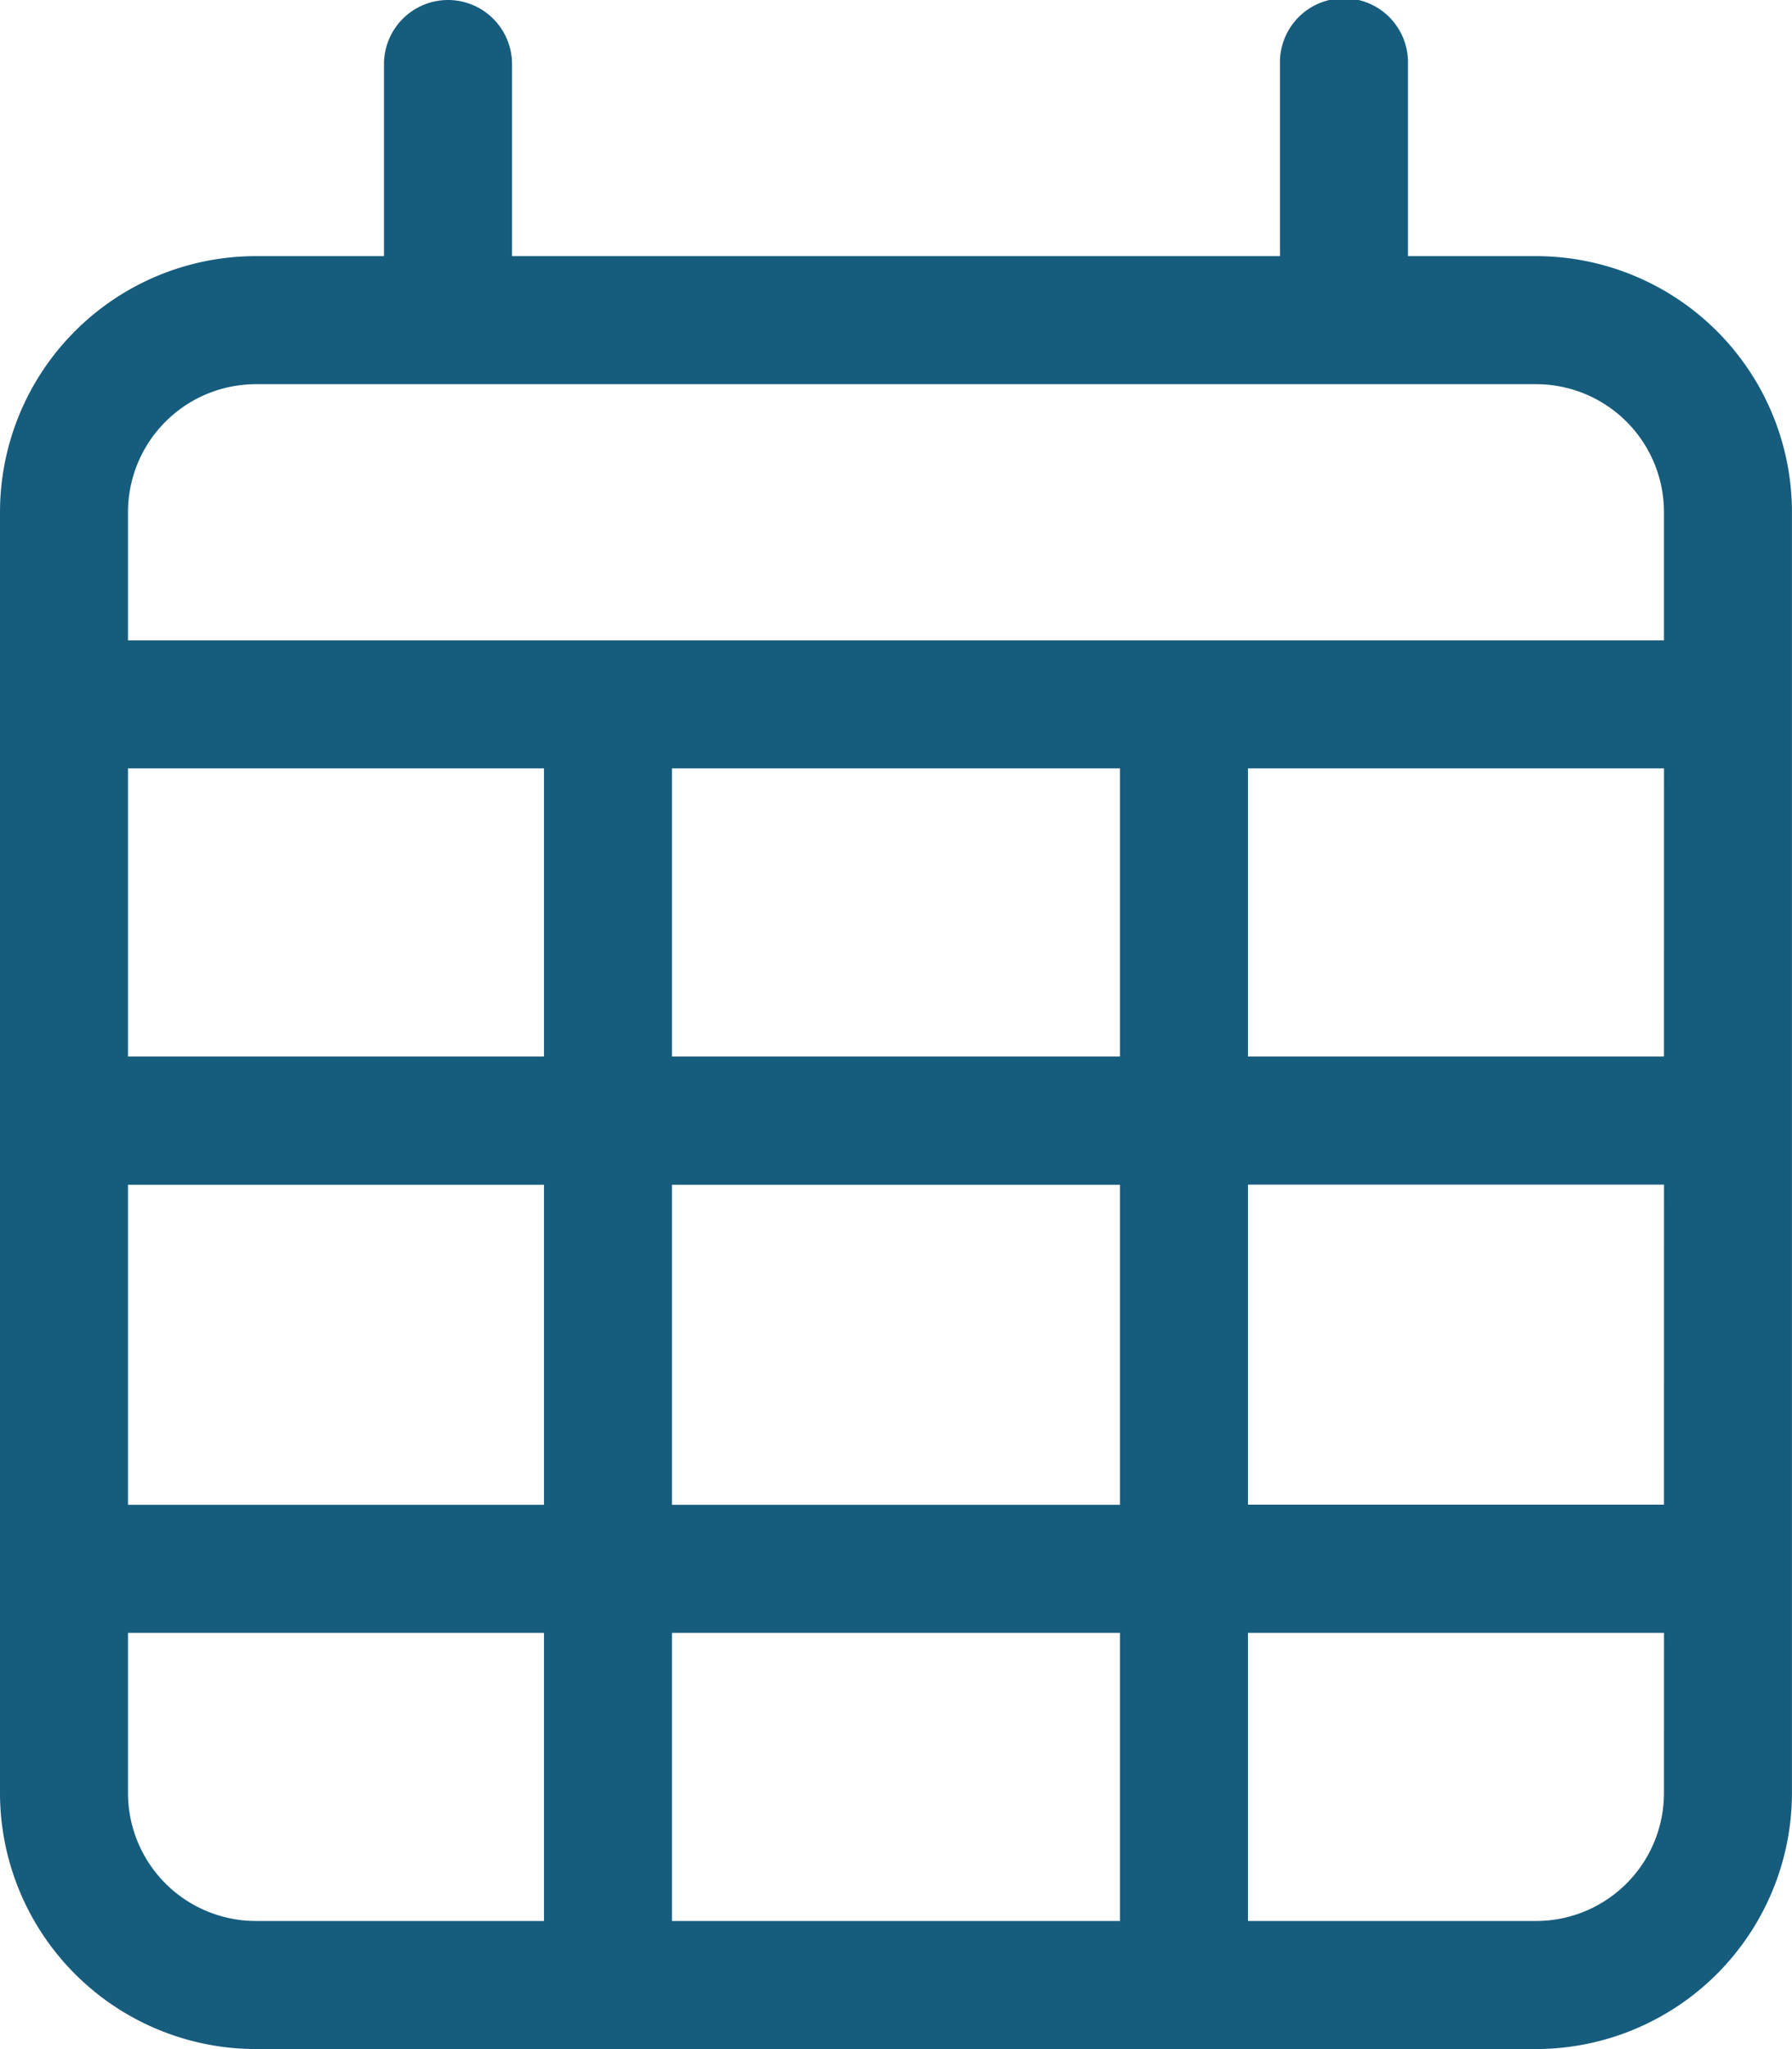
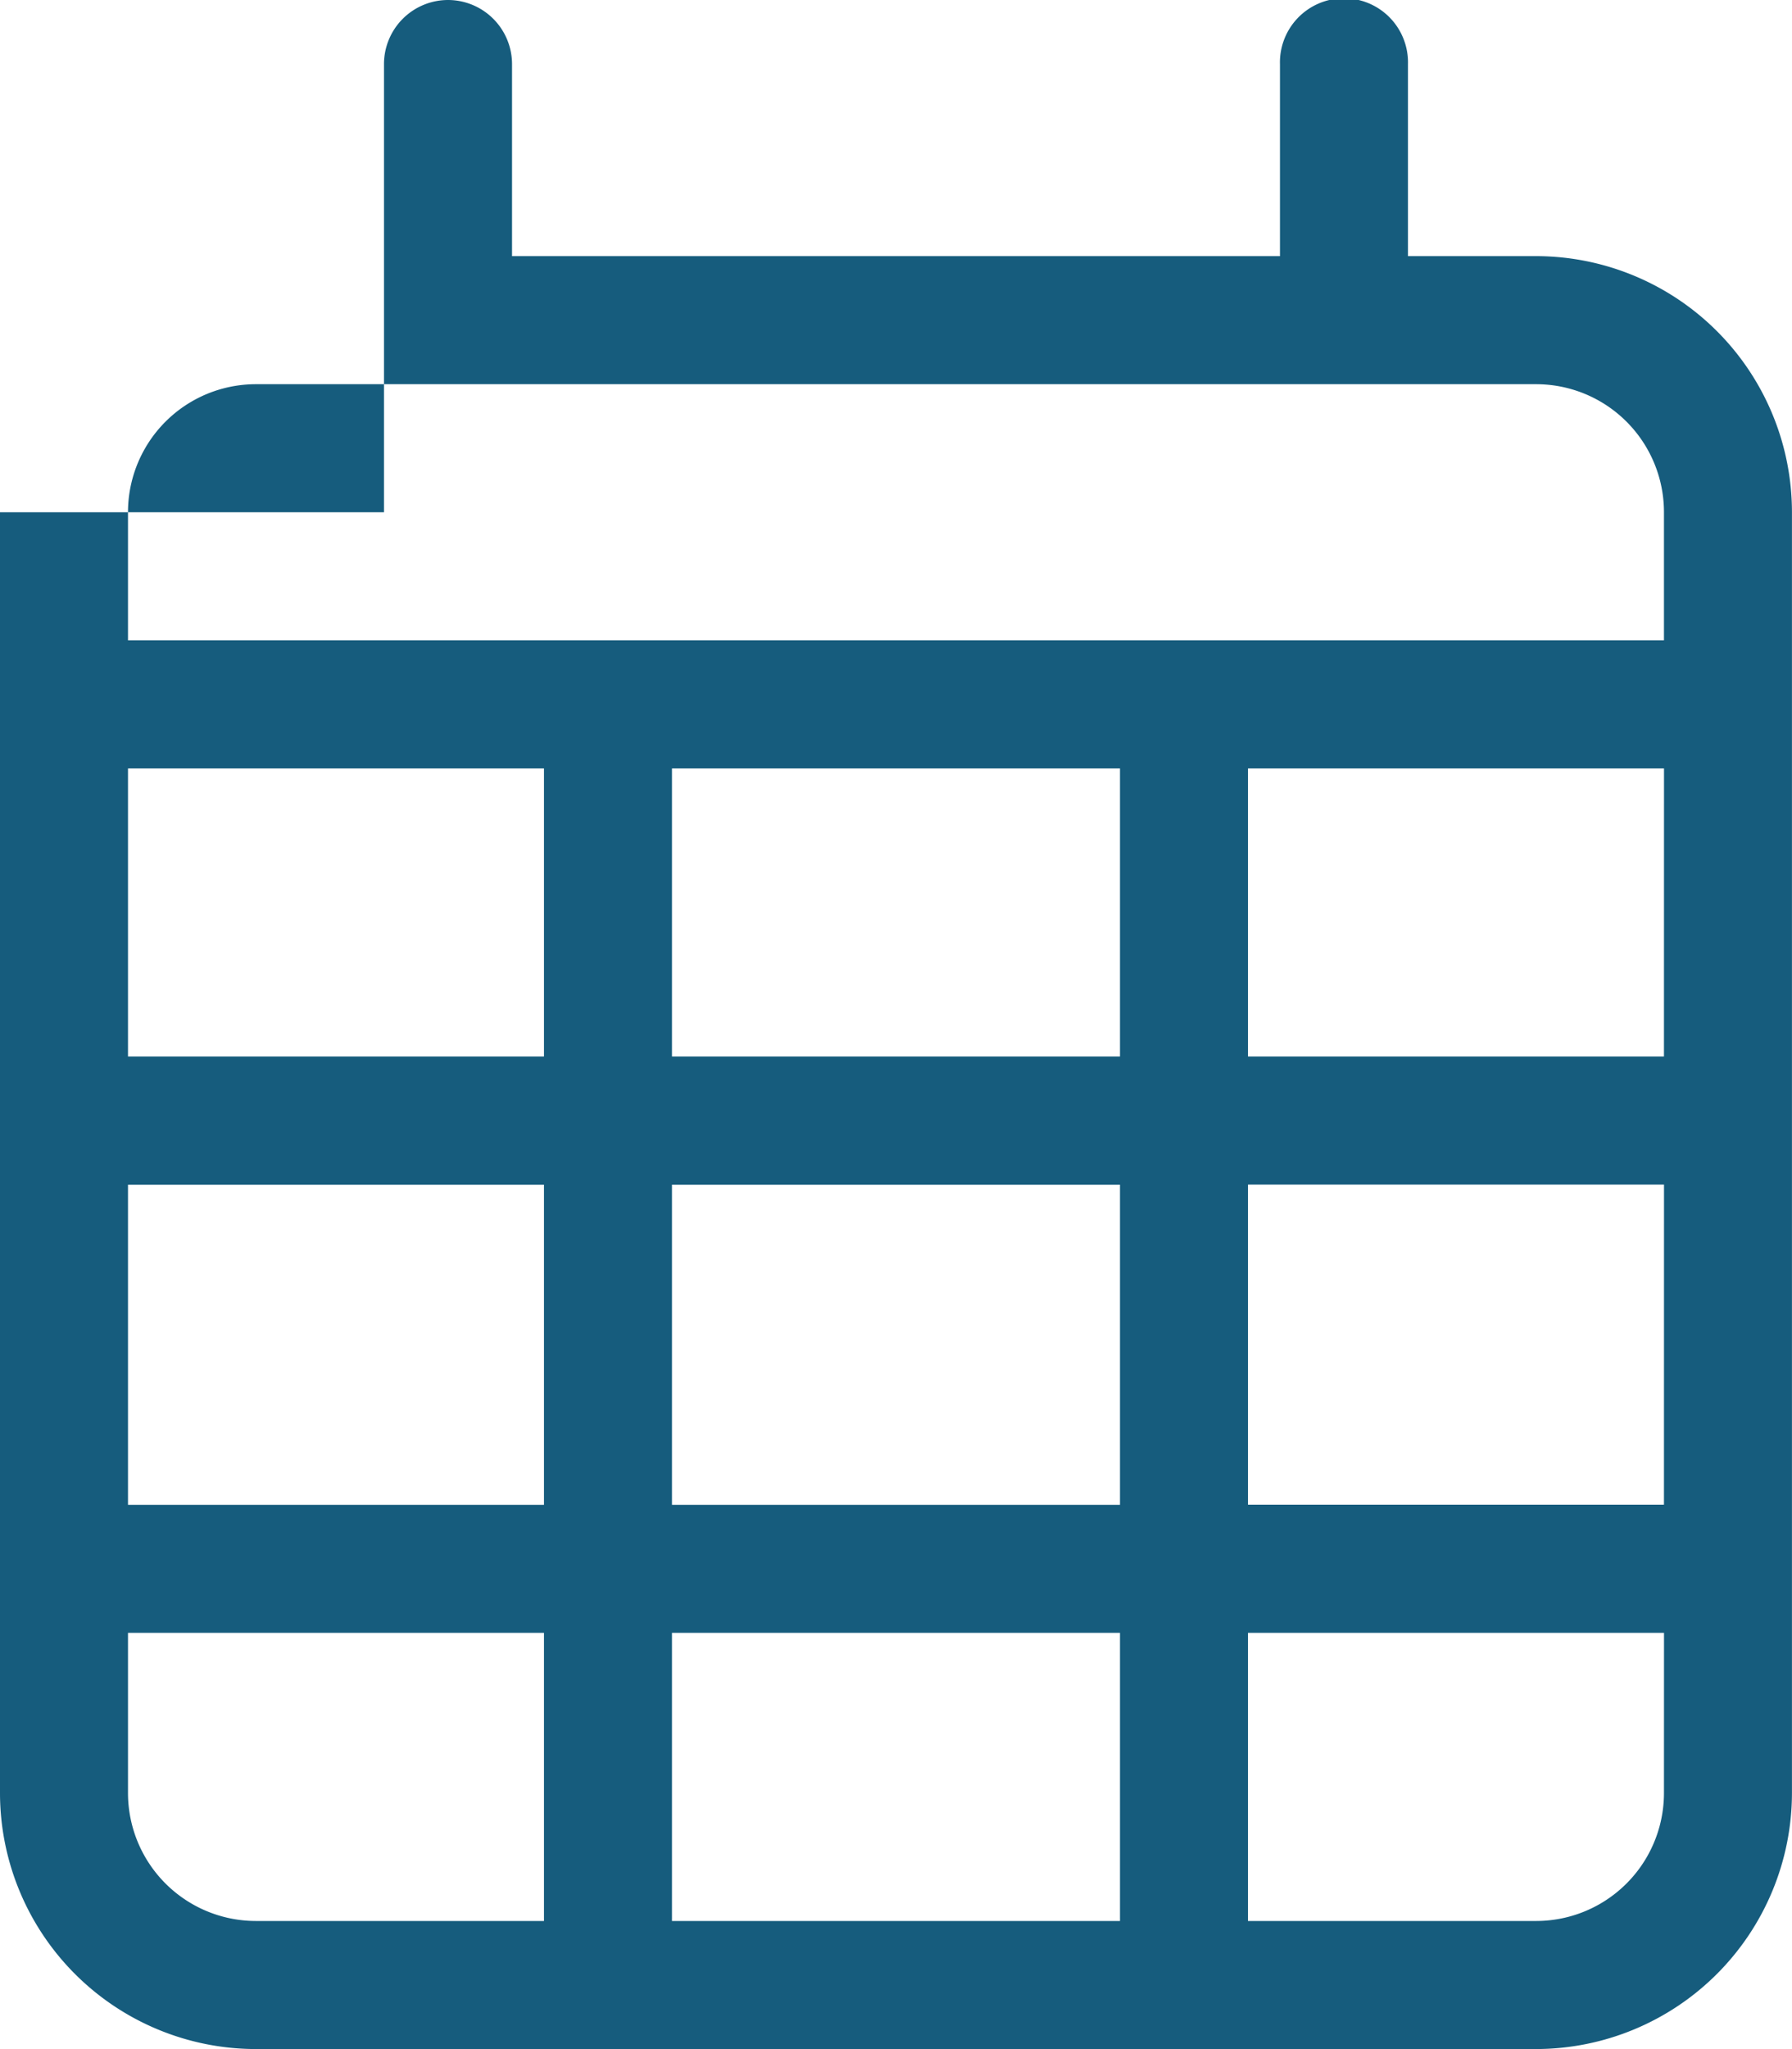
<svg xmlns="http://www.w3.org/2000/svg" width="39.775" height="45.457" viewBox="0 0 39.775 45.457">
-   <path id="reason_icon02" d="M9.944,0a1.423,1.423,0,0,1,1.421,1.421V5.682H28.41V1.421a1.421,1.421,0,1,1,2.841,0V5.682h2.841a5.684,5.684,0,0,1,5.682,5.682v28.41a5.687,5.687,0,0,1-5.682,5.682H5.682A5.684,5.684,0,0,1,0,39.775V11.364A5.682,5.682,0,0,1,5.682,5.682H8.523V1.421A1.423,1.423,0,0,1,9.944,0Zm26.99,17.046H27.7v6.392h9.233Zm0,9.233H27.7v7.1h9.233Zm0,9.944H27.7v6.392h6.392a2.838,2.838,0,0,0,2.841-2.841ZM24.859,33.382v-7.1H14.915v7.1Zm-9.944,9.233h9.944V36.223H14.915Zm-2.841-9.233v-7.1H2.841v7.1ZM2.841,36.223v3.551a2.84,2.84,0,0,0,2.841,2.841h6.392V36.223Zm0-12.785h9.233V17.046H2.841Zm12.074,0h9.944V17.046H14.915ZM34.092,8.523H5.682a2.84,2.84,0,0,0-2.841,2.841v2.841H36.933V11.364A2.838,2.838,0,0,0,34.092,8.523Z" fill="#165c7d" />
+   <path id="reason_icon02" d="M9.944,0a1.423,1.423,0,0,1,1.421,1.421V5.682H28.41V1.421a1.421,1.421,0,1,1,2.841,0V5.682h2.841a5.684,5.684,0,0,1,5.682,5.682v28.41a5.687,5.687,0,0,1-5.682,5.682H5.682A5.684,5.684,0,0,1,0,39.775V11.364H8.523V1.421A1.423,1.423,0,0,1,9.944,0Zm26.99,17.046H27.7v6.392h9.233Zm0,9.233H27.7v7.1h9.233Zm0,9.944H27.7v6.392h6.392a2.838,2.838,0,0,0,2.841-2.841ZM24.859,33.382v-7.1H14.915v7.1Zm-9.944,9.233h9.944V36.223H14.915Zm-2.841-9.233v-7.1H2.841v7.1ZM2.841,36.223v3.551a2.84,2.84,0,0,0,2.841,2.841h6.392V36.223Zm0-12.785h9.233V17.046H2.841Zm12.074,0h9.944V17.046H14.915ZM34.092,8.523H5.682a2.84,2.84,0,0,0-2.841,2.841v2.841H36.933V11.364A2.838,2.838,0,0,0,34.092,8.523Z" fill="#165c7d" />
</svg>